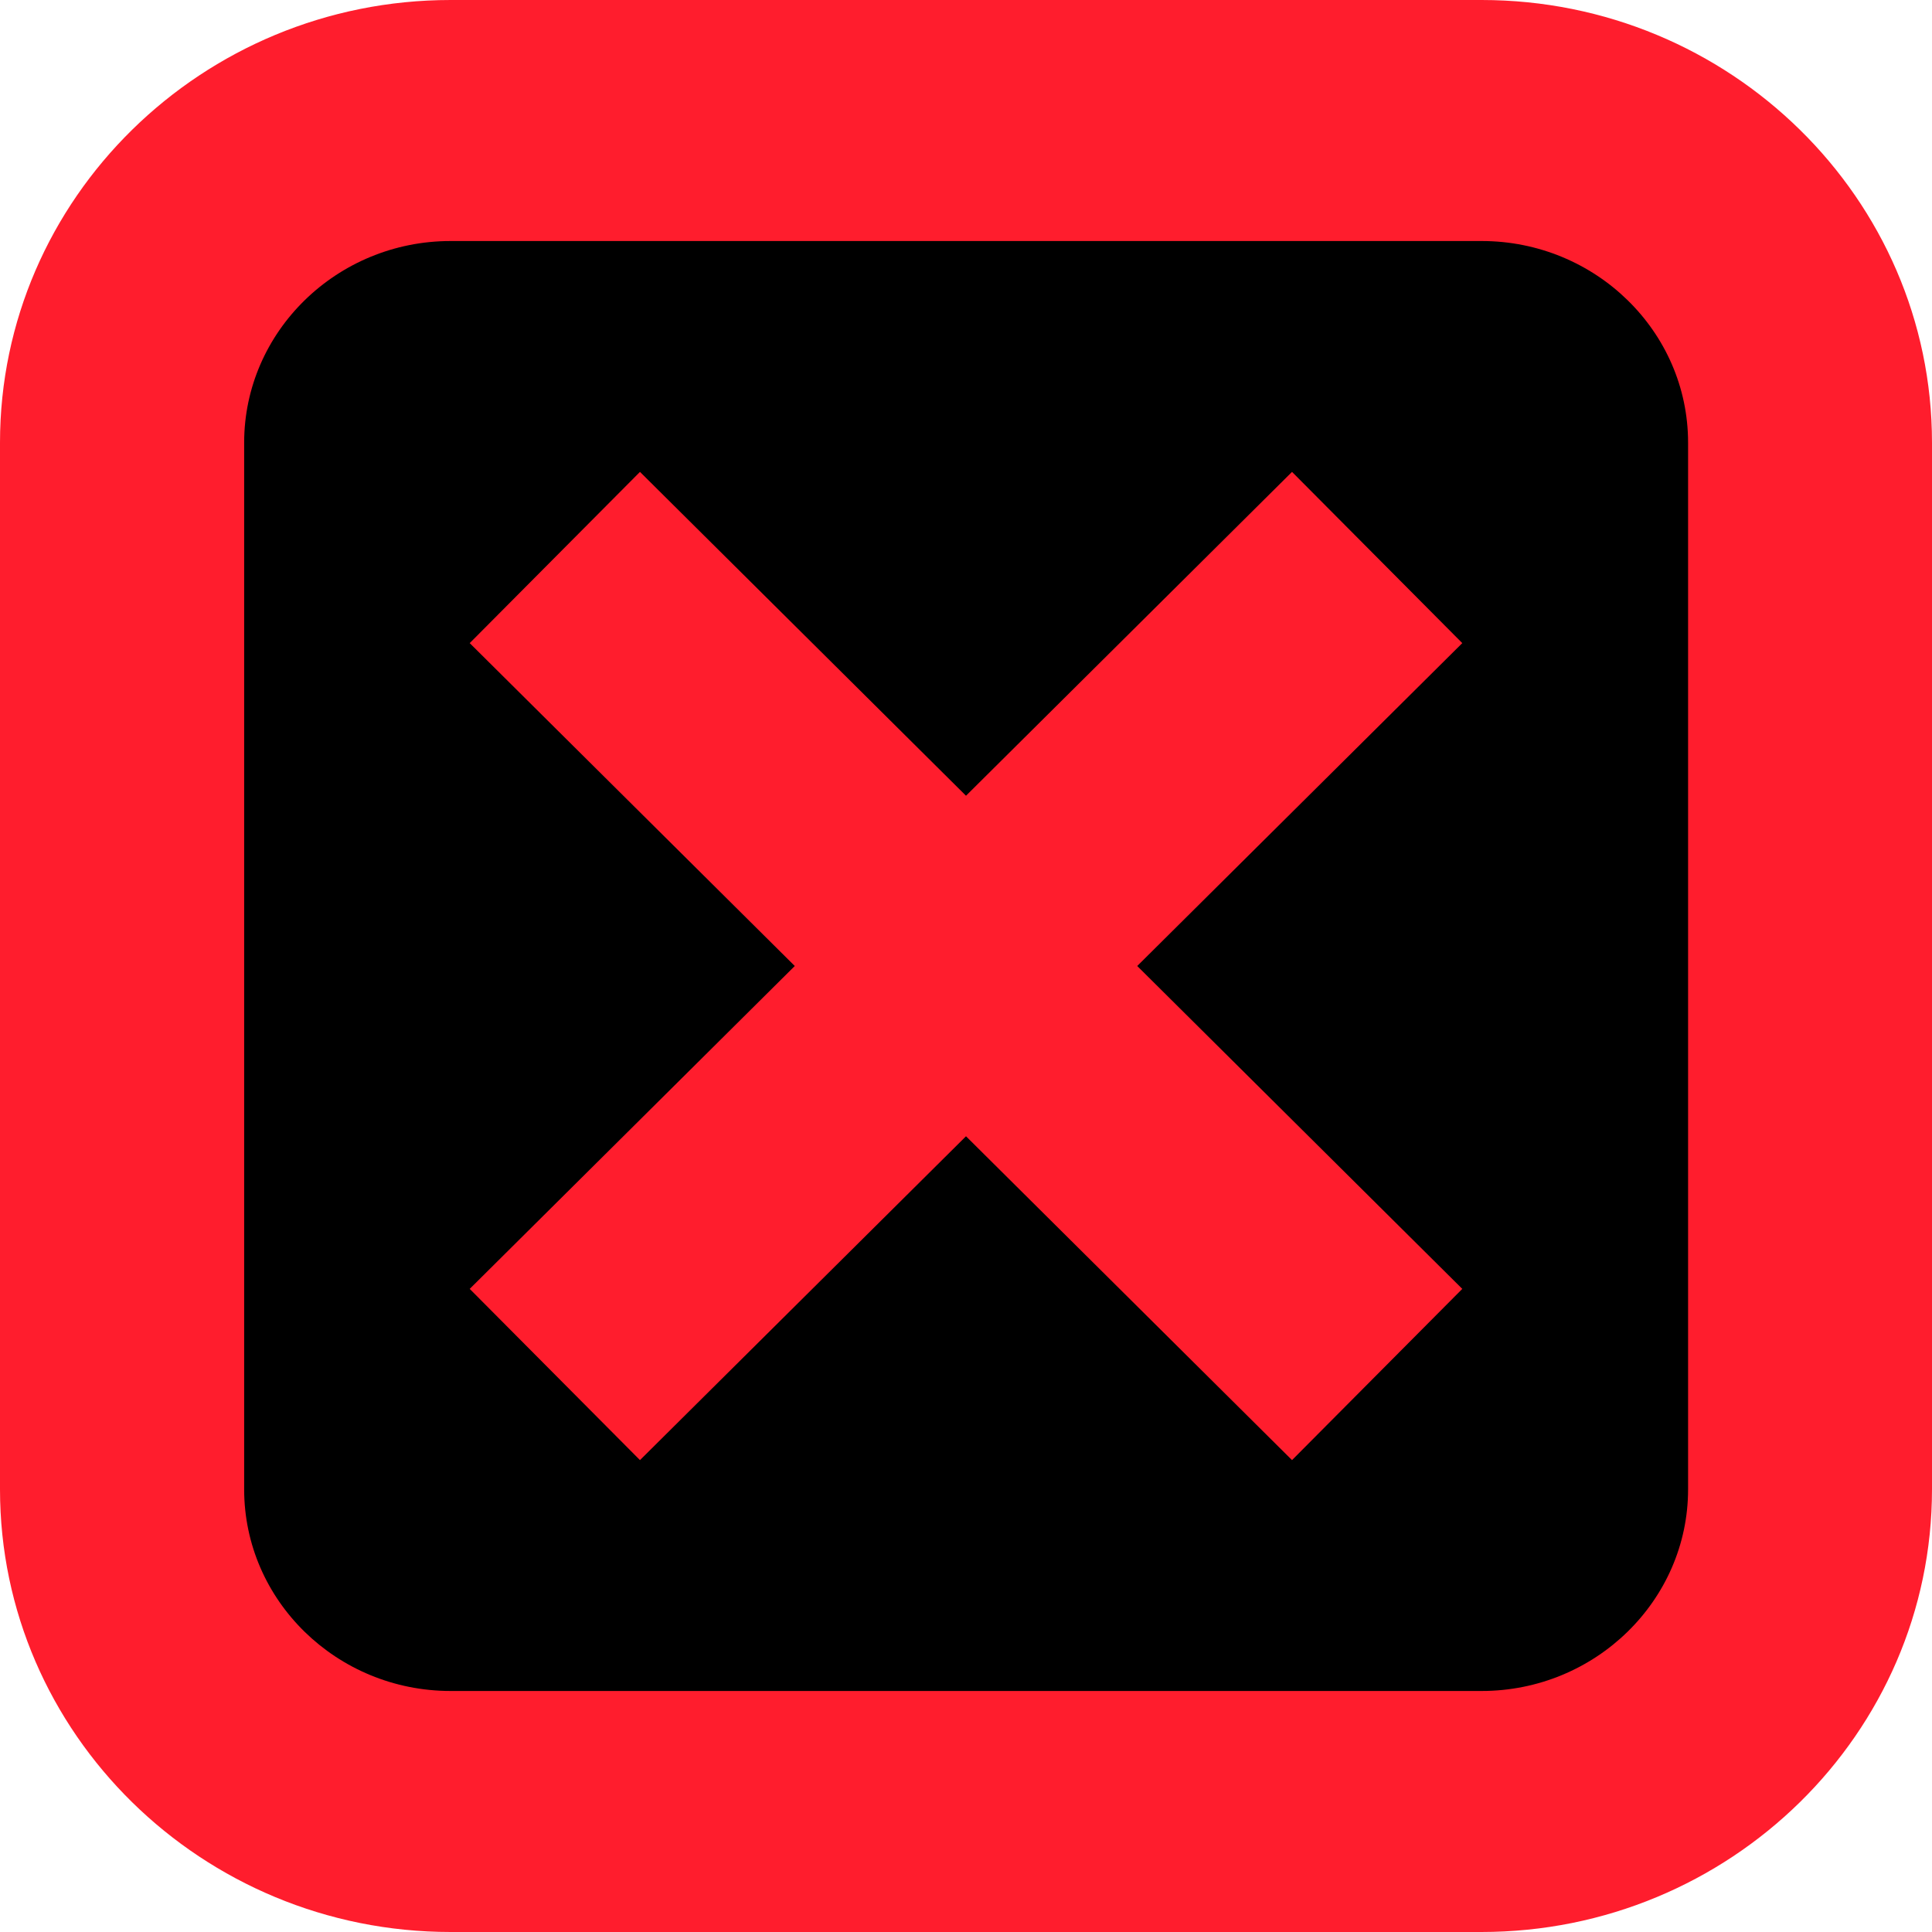
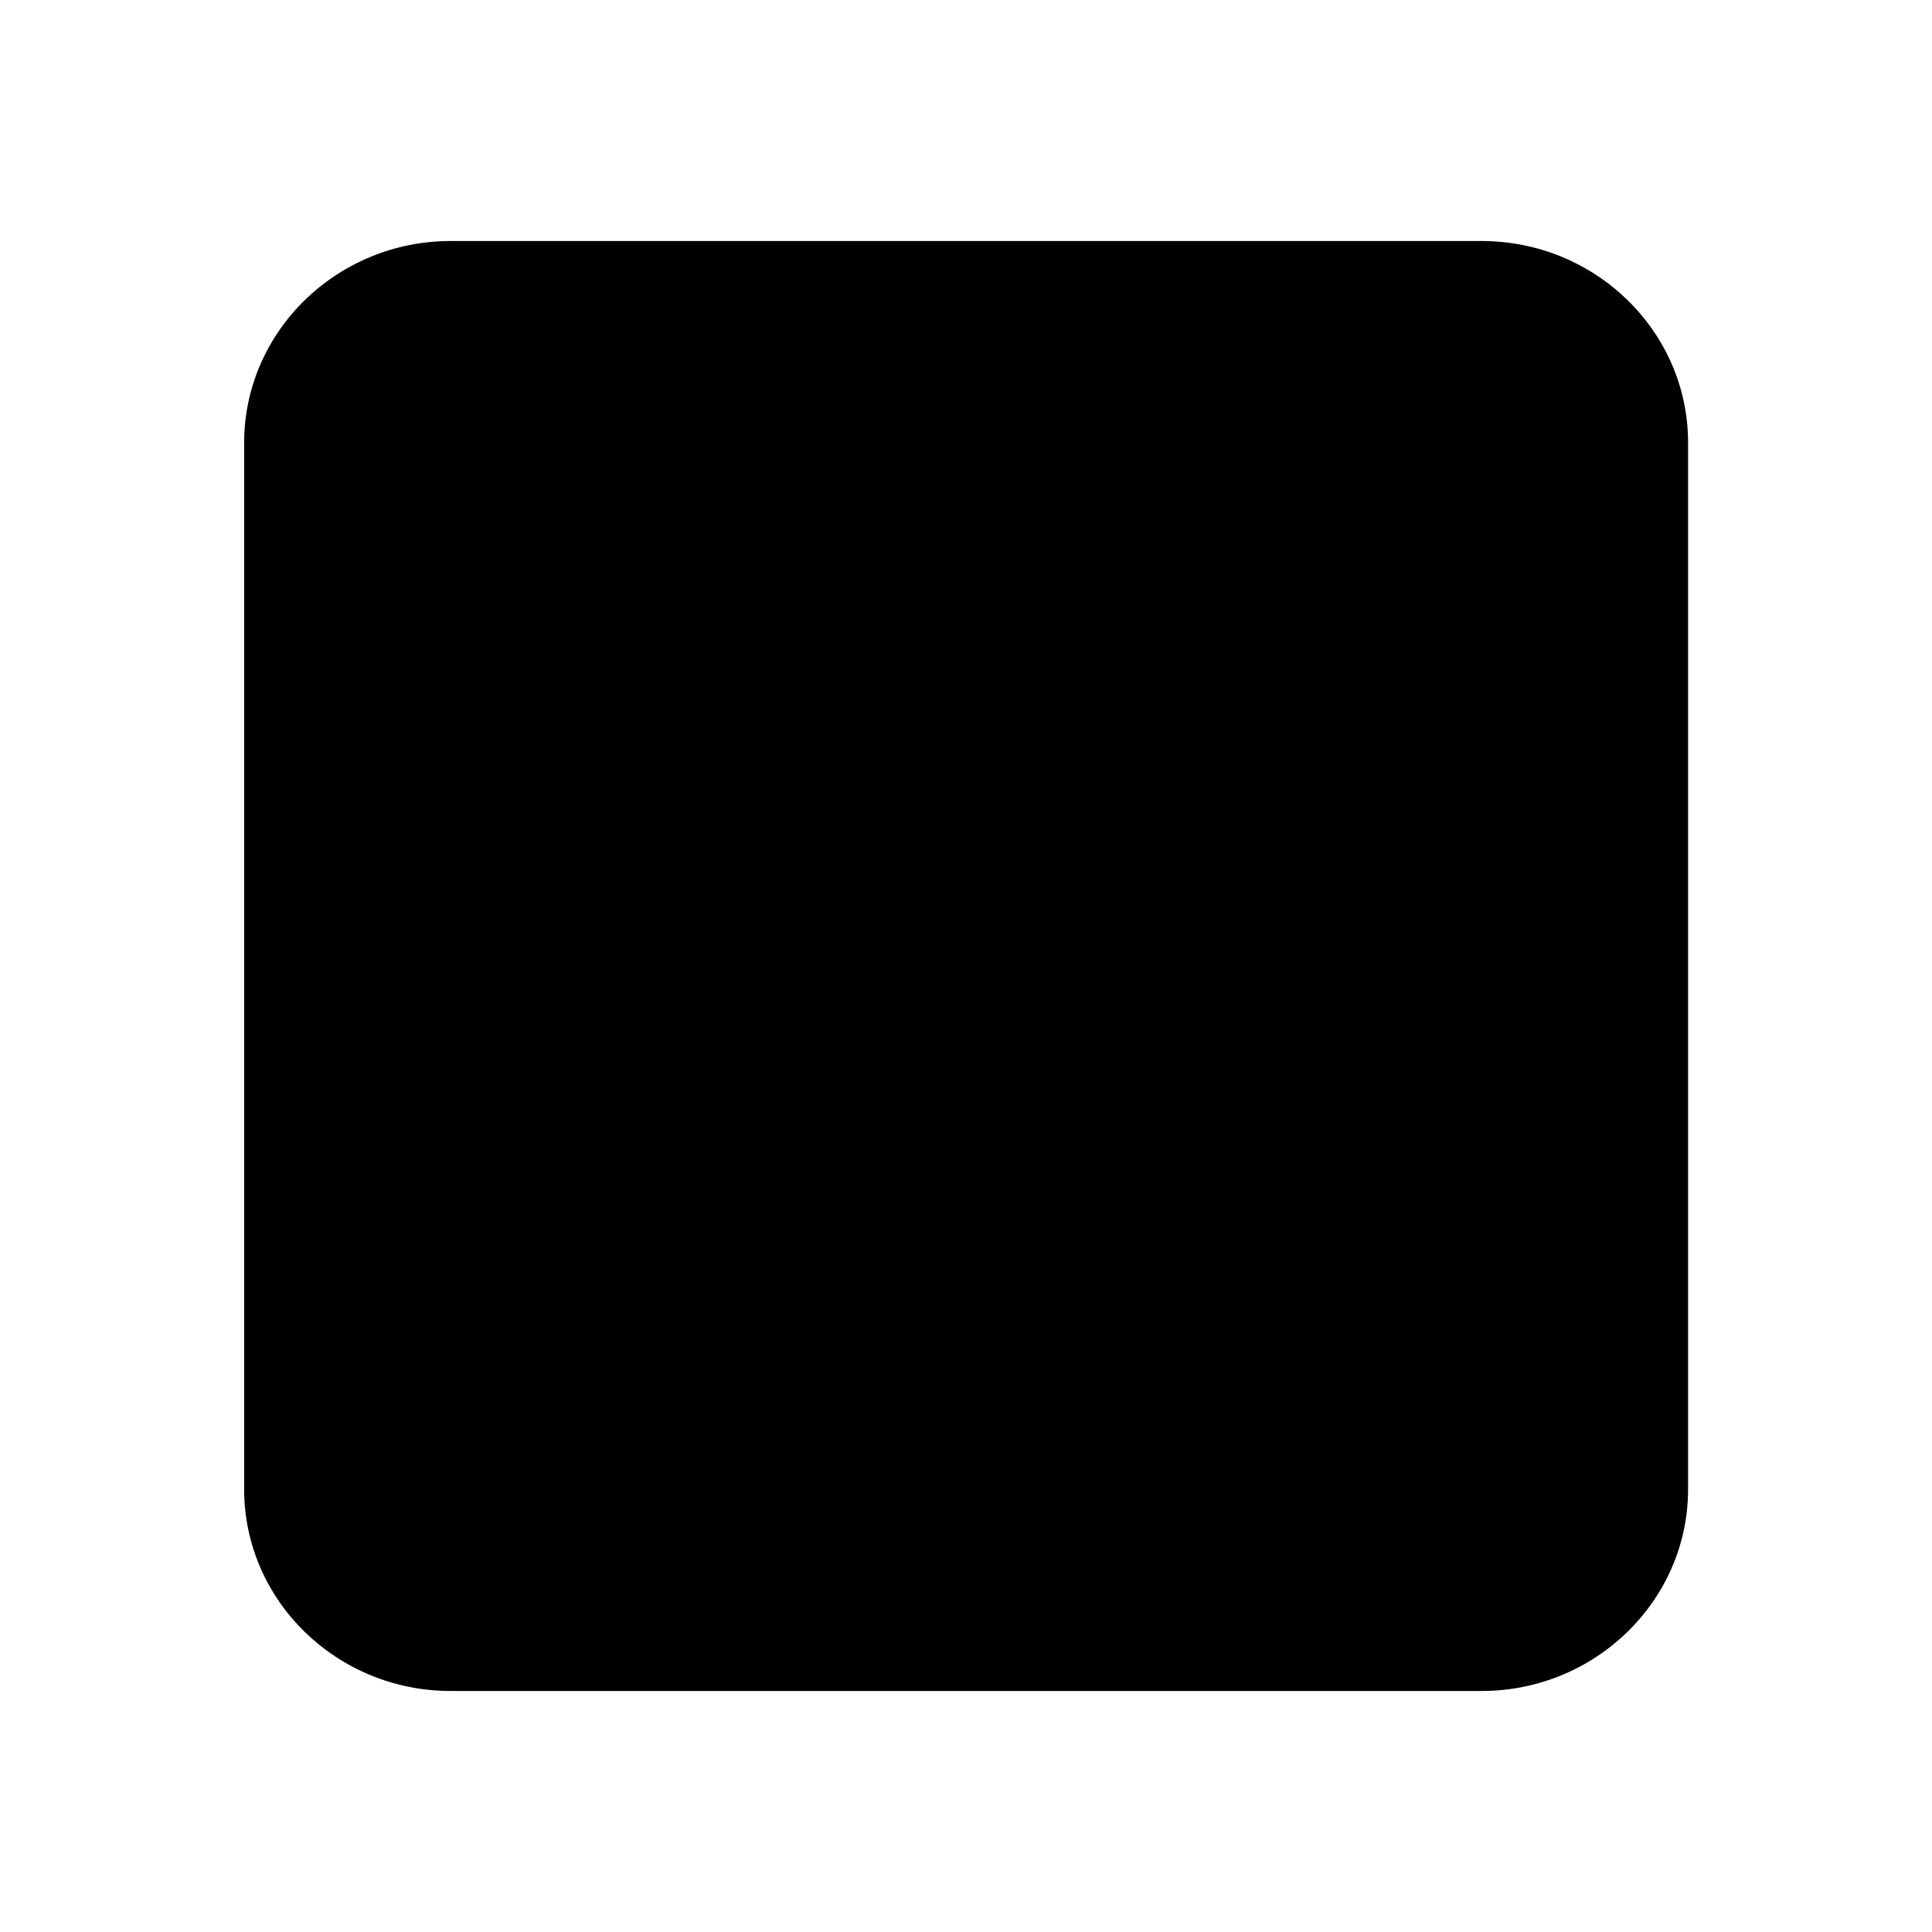
<svg xmlns="http://www.w3.org/2000/svg" id="Layer_1" data-name="Layer 1" width="80" height="80" viewBox="0 0 80 80">
  <defs>
    <style>
      .cls-1 {
        fill: #ff1d2d;
      }
    </style>
  </defs>
-   <path class="cls-1" d="M61.34,80H18.66c-10.29,0-18.66-8.22-18.66-18.33V18.33C0,8.22,8.37,0,18.66,0h42.69C71.63,0,80,8.22,80,18.33v43.34c0,10.11-8.37,18.33-18.66,18.33Z" />
  <path d="M18.66,9.98c-4.71,0-8.55,3.75-8.55,8.35v43.34c0,4.61,3.84,8.35,8.55,8.35h42.69c4.71,0,8.55-3.75,8.55-8.35V18.33c0-4.61-3.84-8.35-8.55-8.35H18.66Z" />
-   <polygon class="cls-1" points="60.55 26.63 53.5 19.54 40 32.95 26.5 19.54 19.45 26.63 32.91 40 19.45 53.37 26.5 60.46 40 47.05 53.5 60.46 60.55 53.37 47.09 40 60.55 26.63" />
</svg>